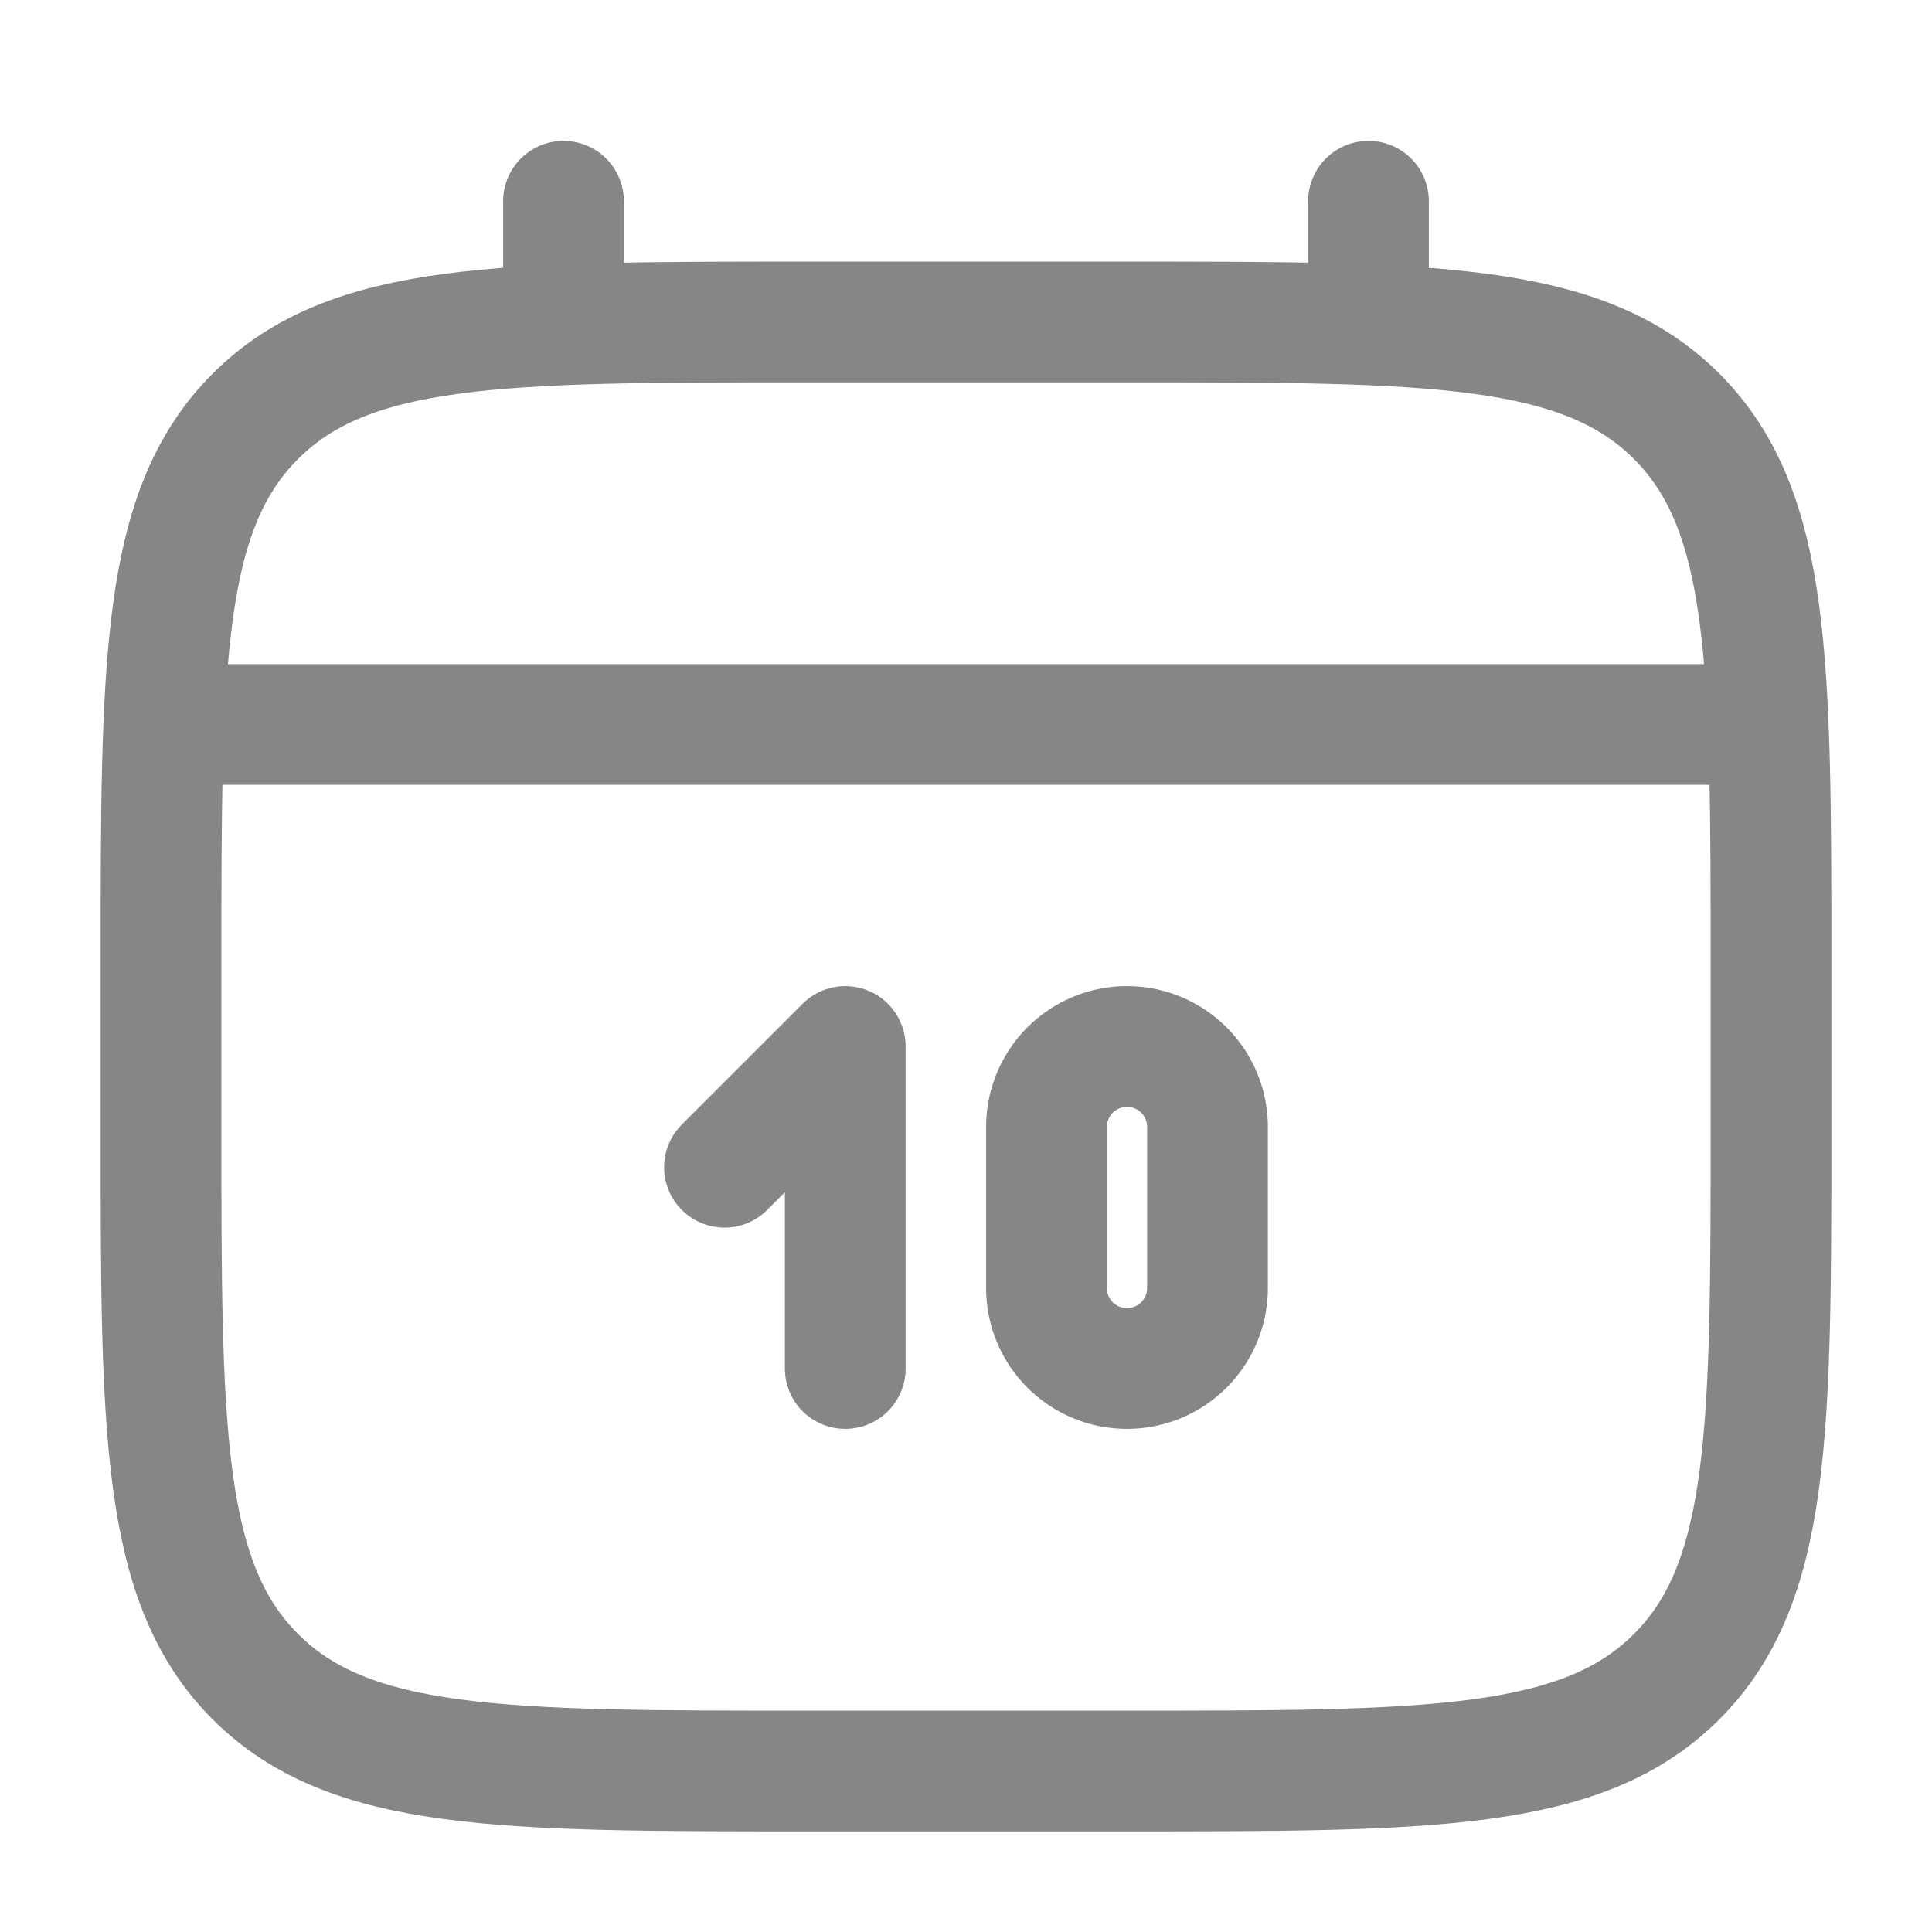
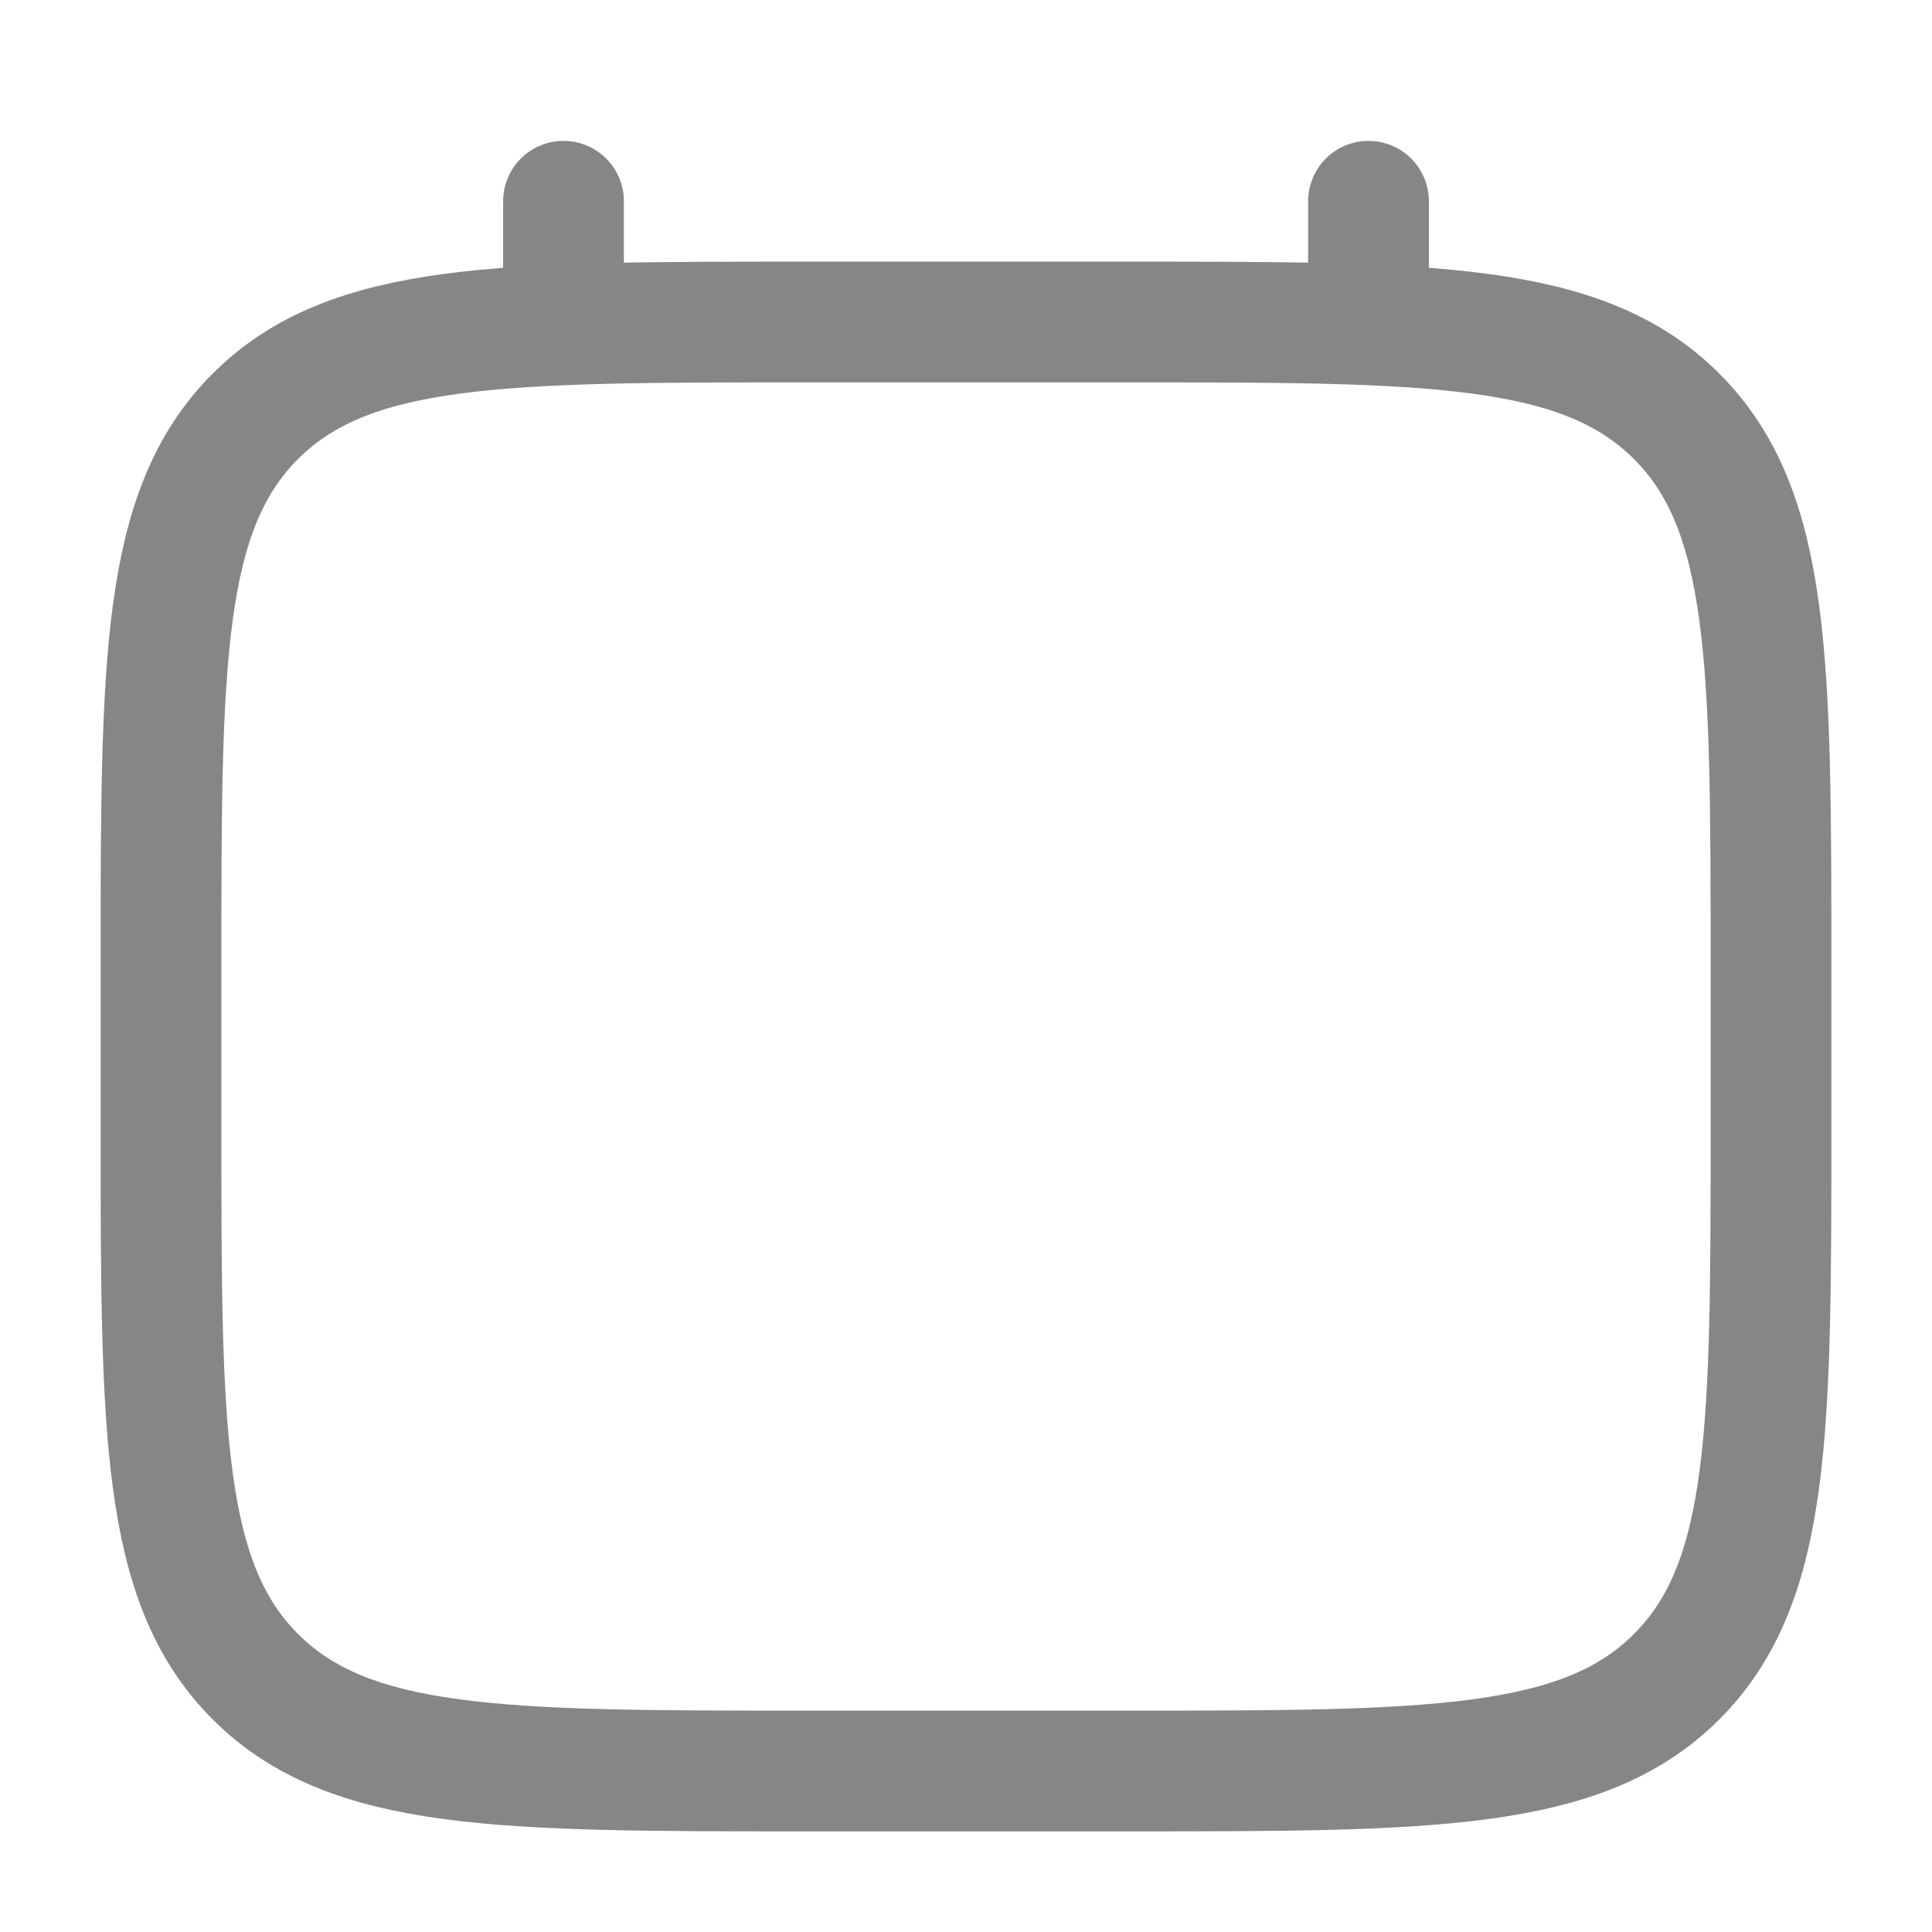
<svg xmlns="http://www.w3.org/2000/svg" width="24" height="24" viewBox="0 0 24 24" fill="none">
  <g opacity=".5" stroke="#0E0E0E" stroke-width="1.5">
    <path d="M2 12c0-3.771 0-5.657 1.172-6.828C4.343 4 6.229 4 10 4h4c3.771 0 5.657 0 6.828 1.172C22 6.343 22 8.229 22 12v2c0 3.771 0 5.657-1.172 6.828C19.657 22 17.771 22 14 22h-4c-3.771 0-5.657 0-6.828-1.172C2 19.657 2 17.771 2 14v-2z" />
    <path d="M7 4V2.5M17 4V2.5" stroke-linecap="round" />
-     <path d="m9 14.5 1.5-1.5v4" stroke-linecap="round" stroke-linejoin="round" />
-     <path d="M13 16v-2a1 1 0 1 1 2 0v2a1 1 0 1 1-2 0zM2.5 9h19" stroke-linecap="round" />
  </g>
</svg>